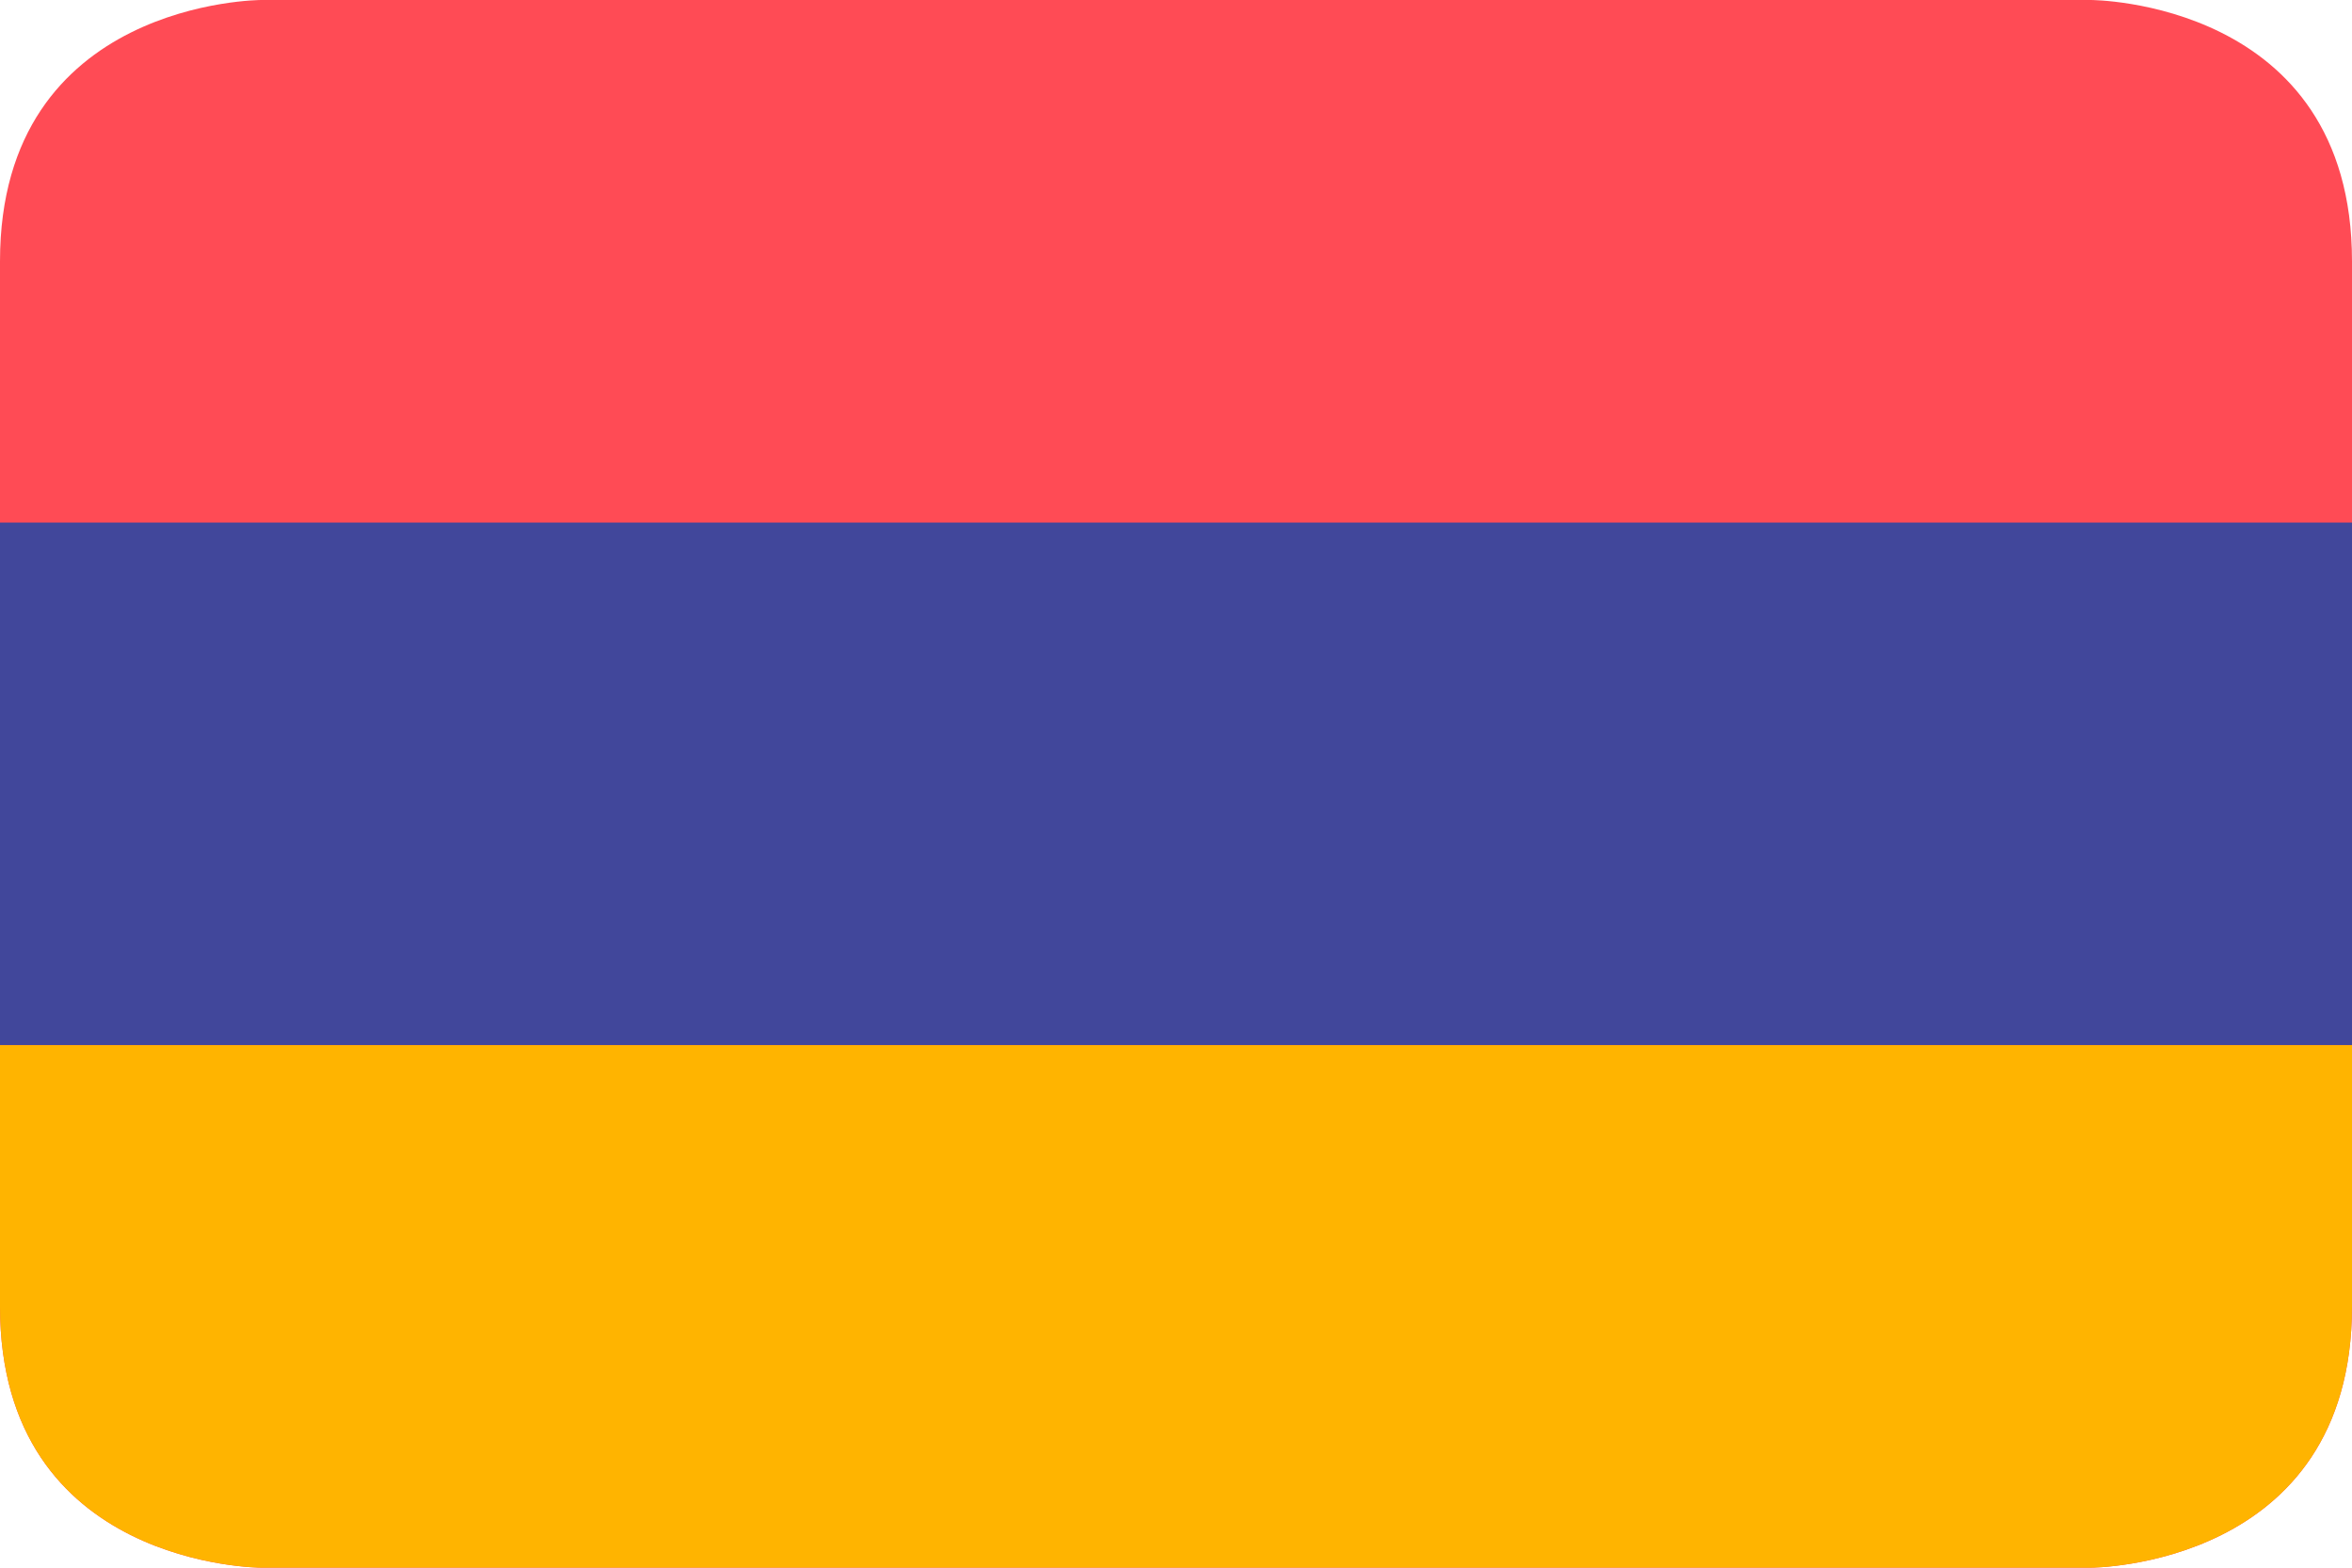
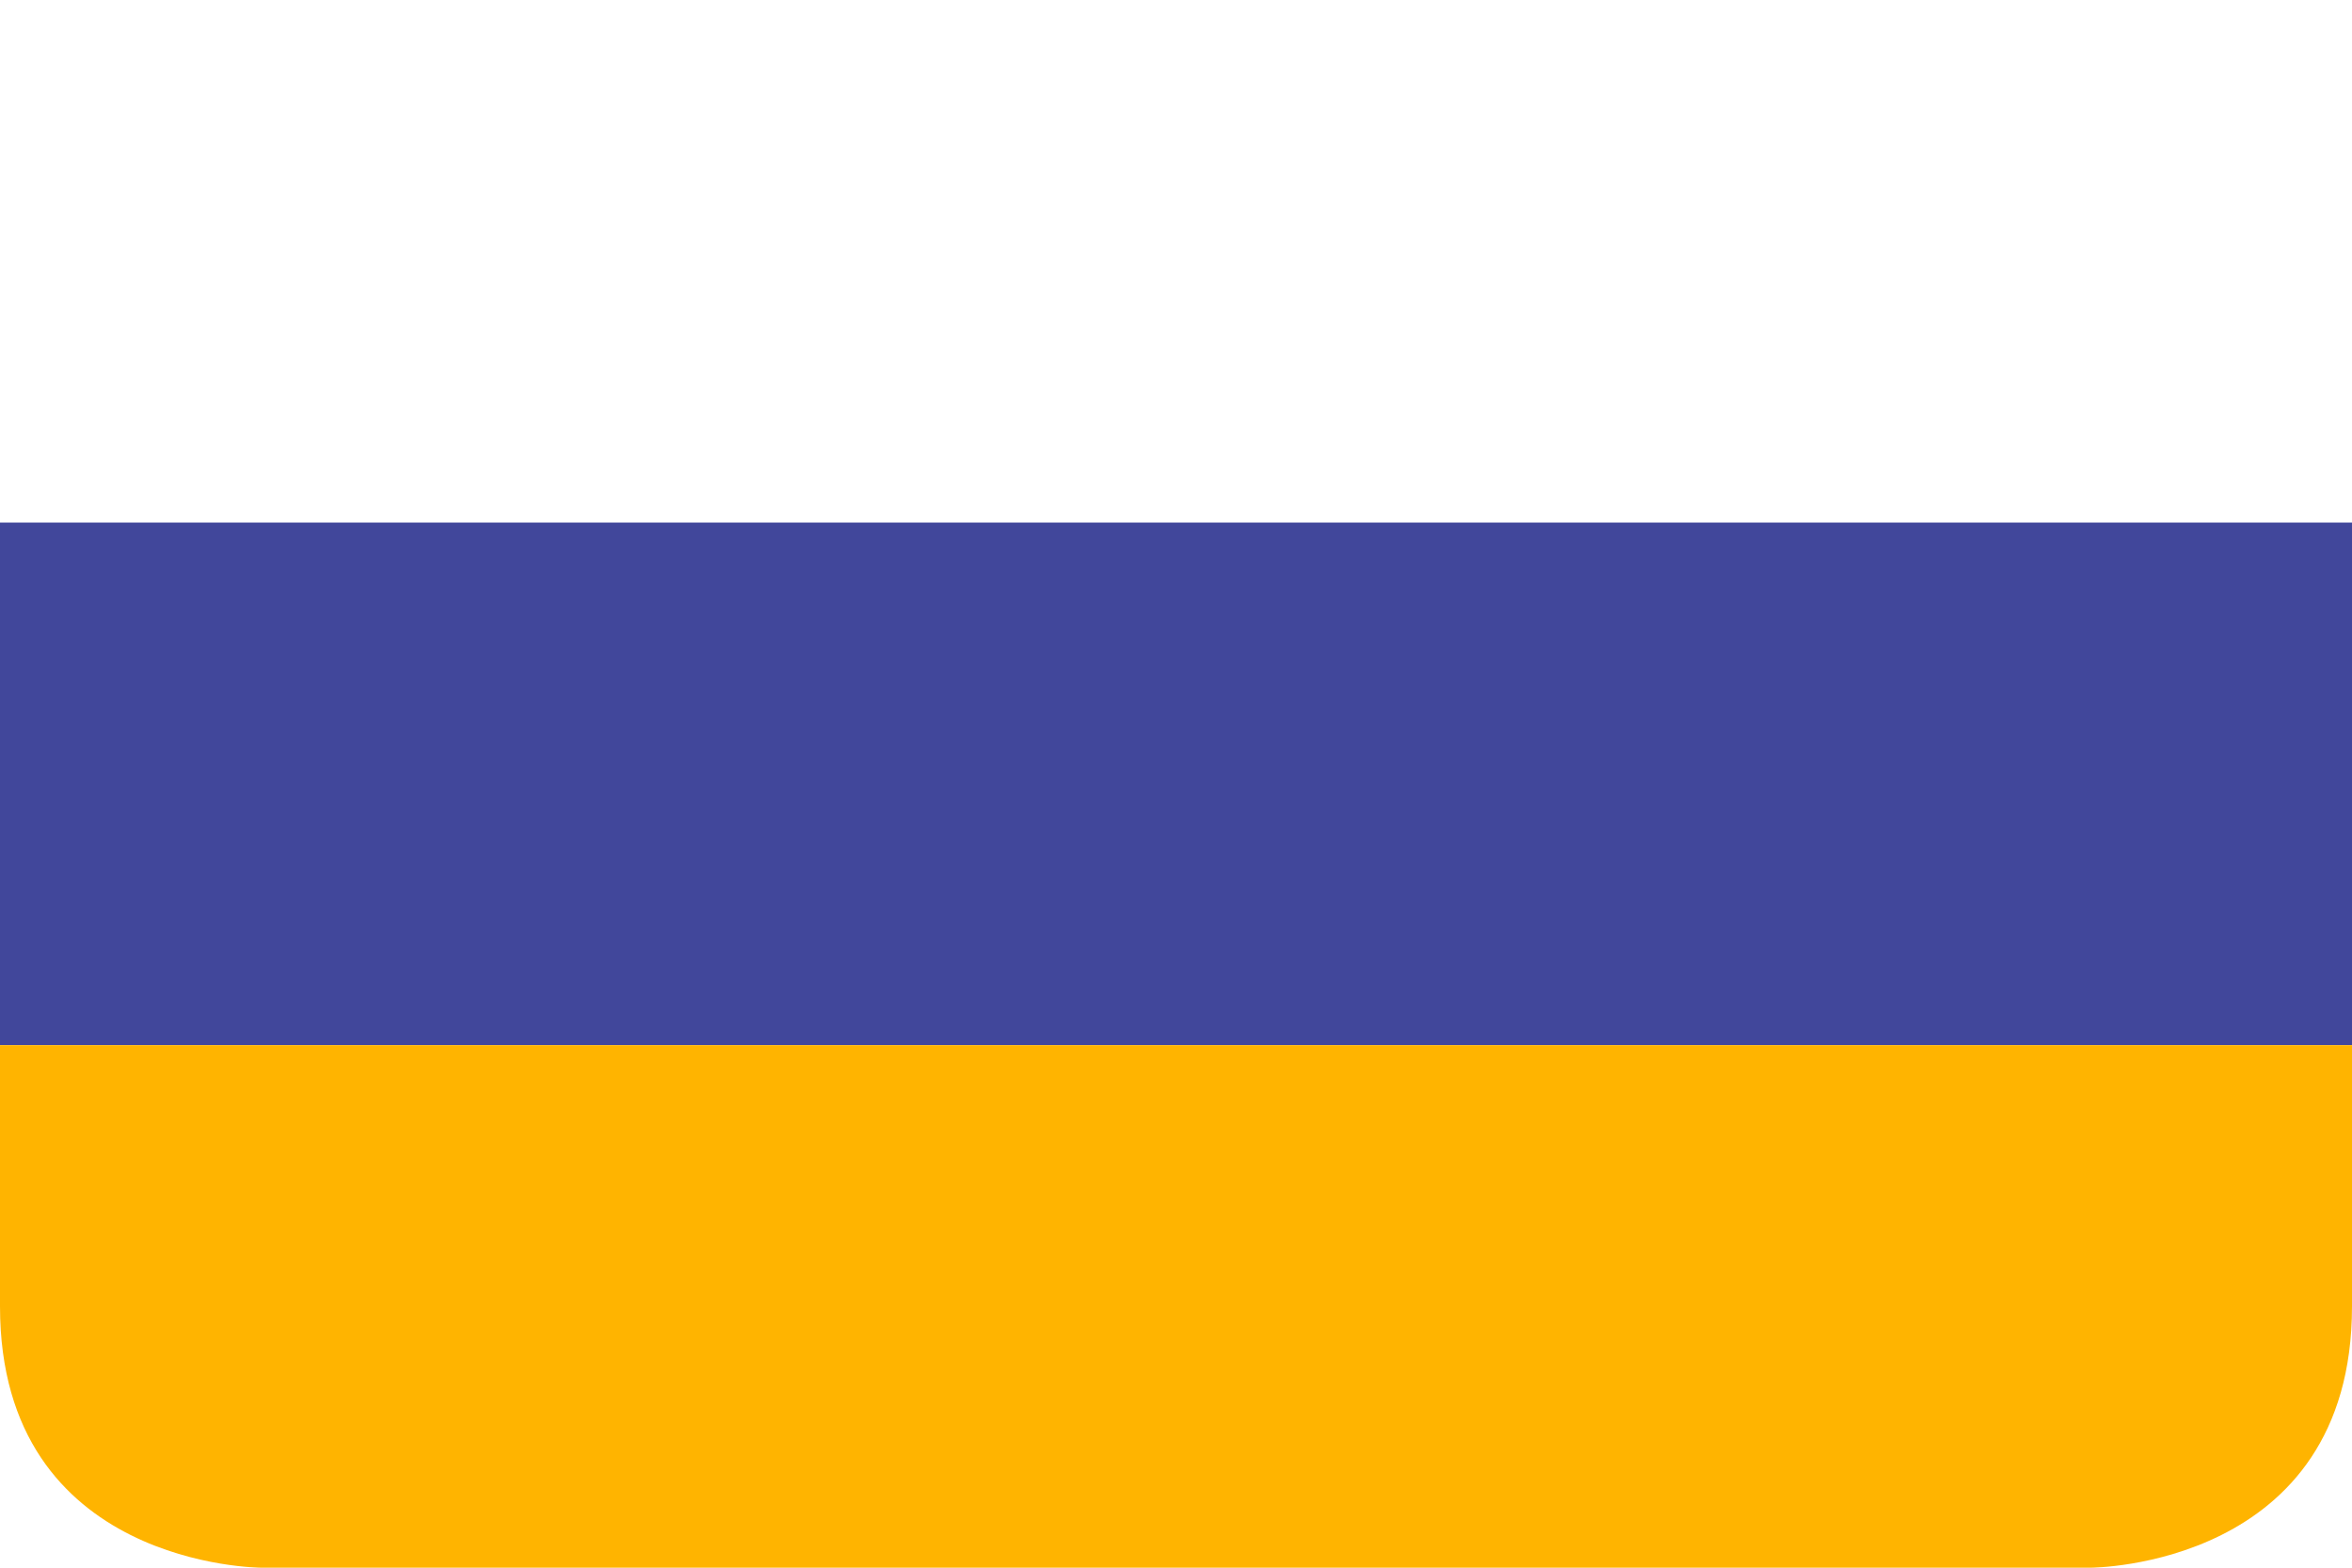
<svg xmlns="http://www.w3.org/2000/svg" id="Layer_1" version="1.1" viewBox="0 0 180 120">
  <defs>
    <style>
      .st0 {
        fill: #41479b;
      }

      .st0, .st1, .st2 {
        fill-rule: evenodd;
      }

      .st1 {
        fill: #ffb400;
      }

      .st2 {
        fill: #ff4b55;
      }
    </style>
  </defs>
  <g id="Page-1">
    <g id="round_rectangle_russia">
-       <path id="rounded" class="st2" d="M20,0S0,0,0,20v80c0,20,20,20,20,20h140s20,0,20-20V20C180,0,160,0,160,0H20Z" />
      <path id="Rectangle-1" class="st0" d="M0,40h180v40H0v-40Z" />
      <path id="Rectangle-11" data-name="Rectangle-1" class="st1" d="M0,80v20c0,20,20,20,20,20h140s20,0,20-20v-20H0Z" />
    </g>
  </g>
</svg>